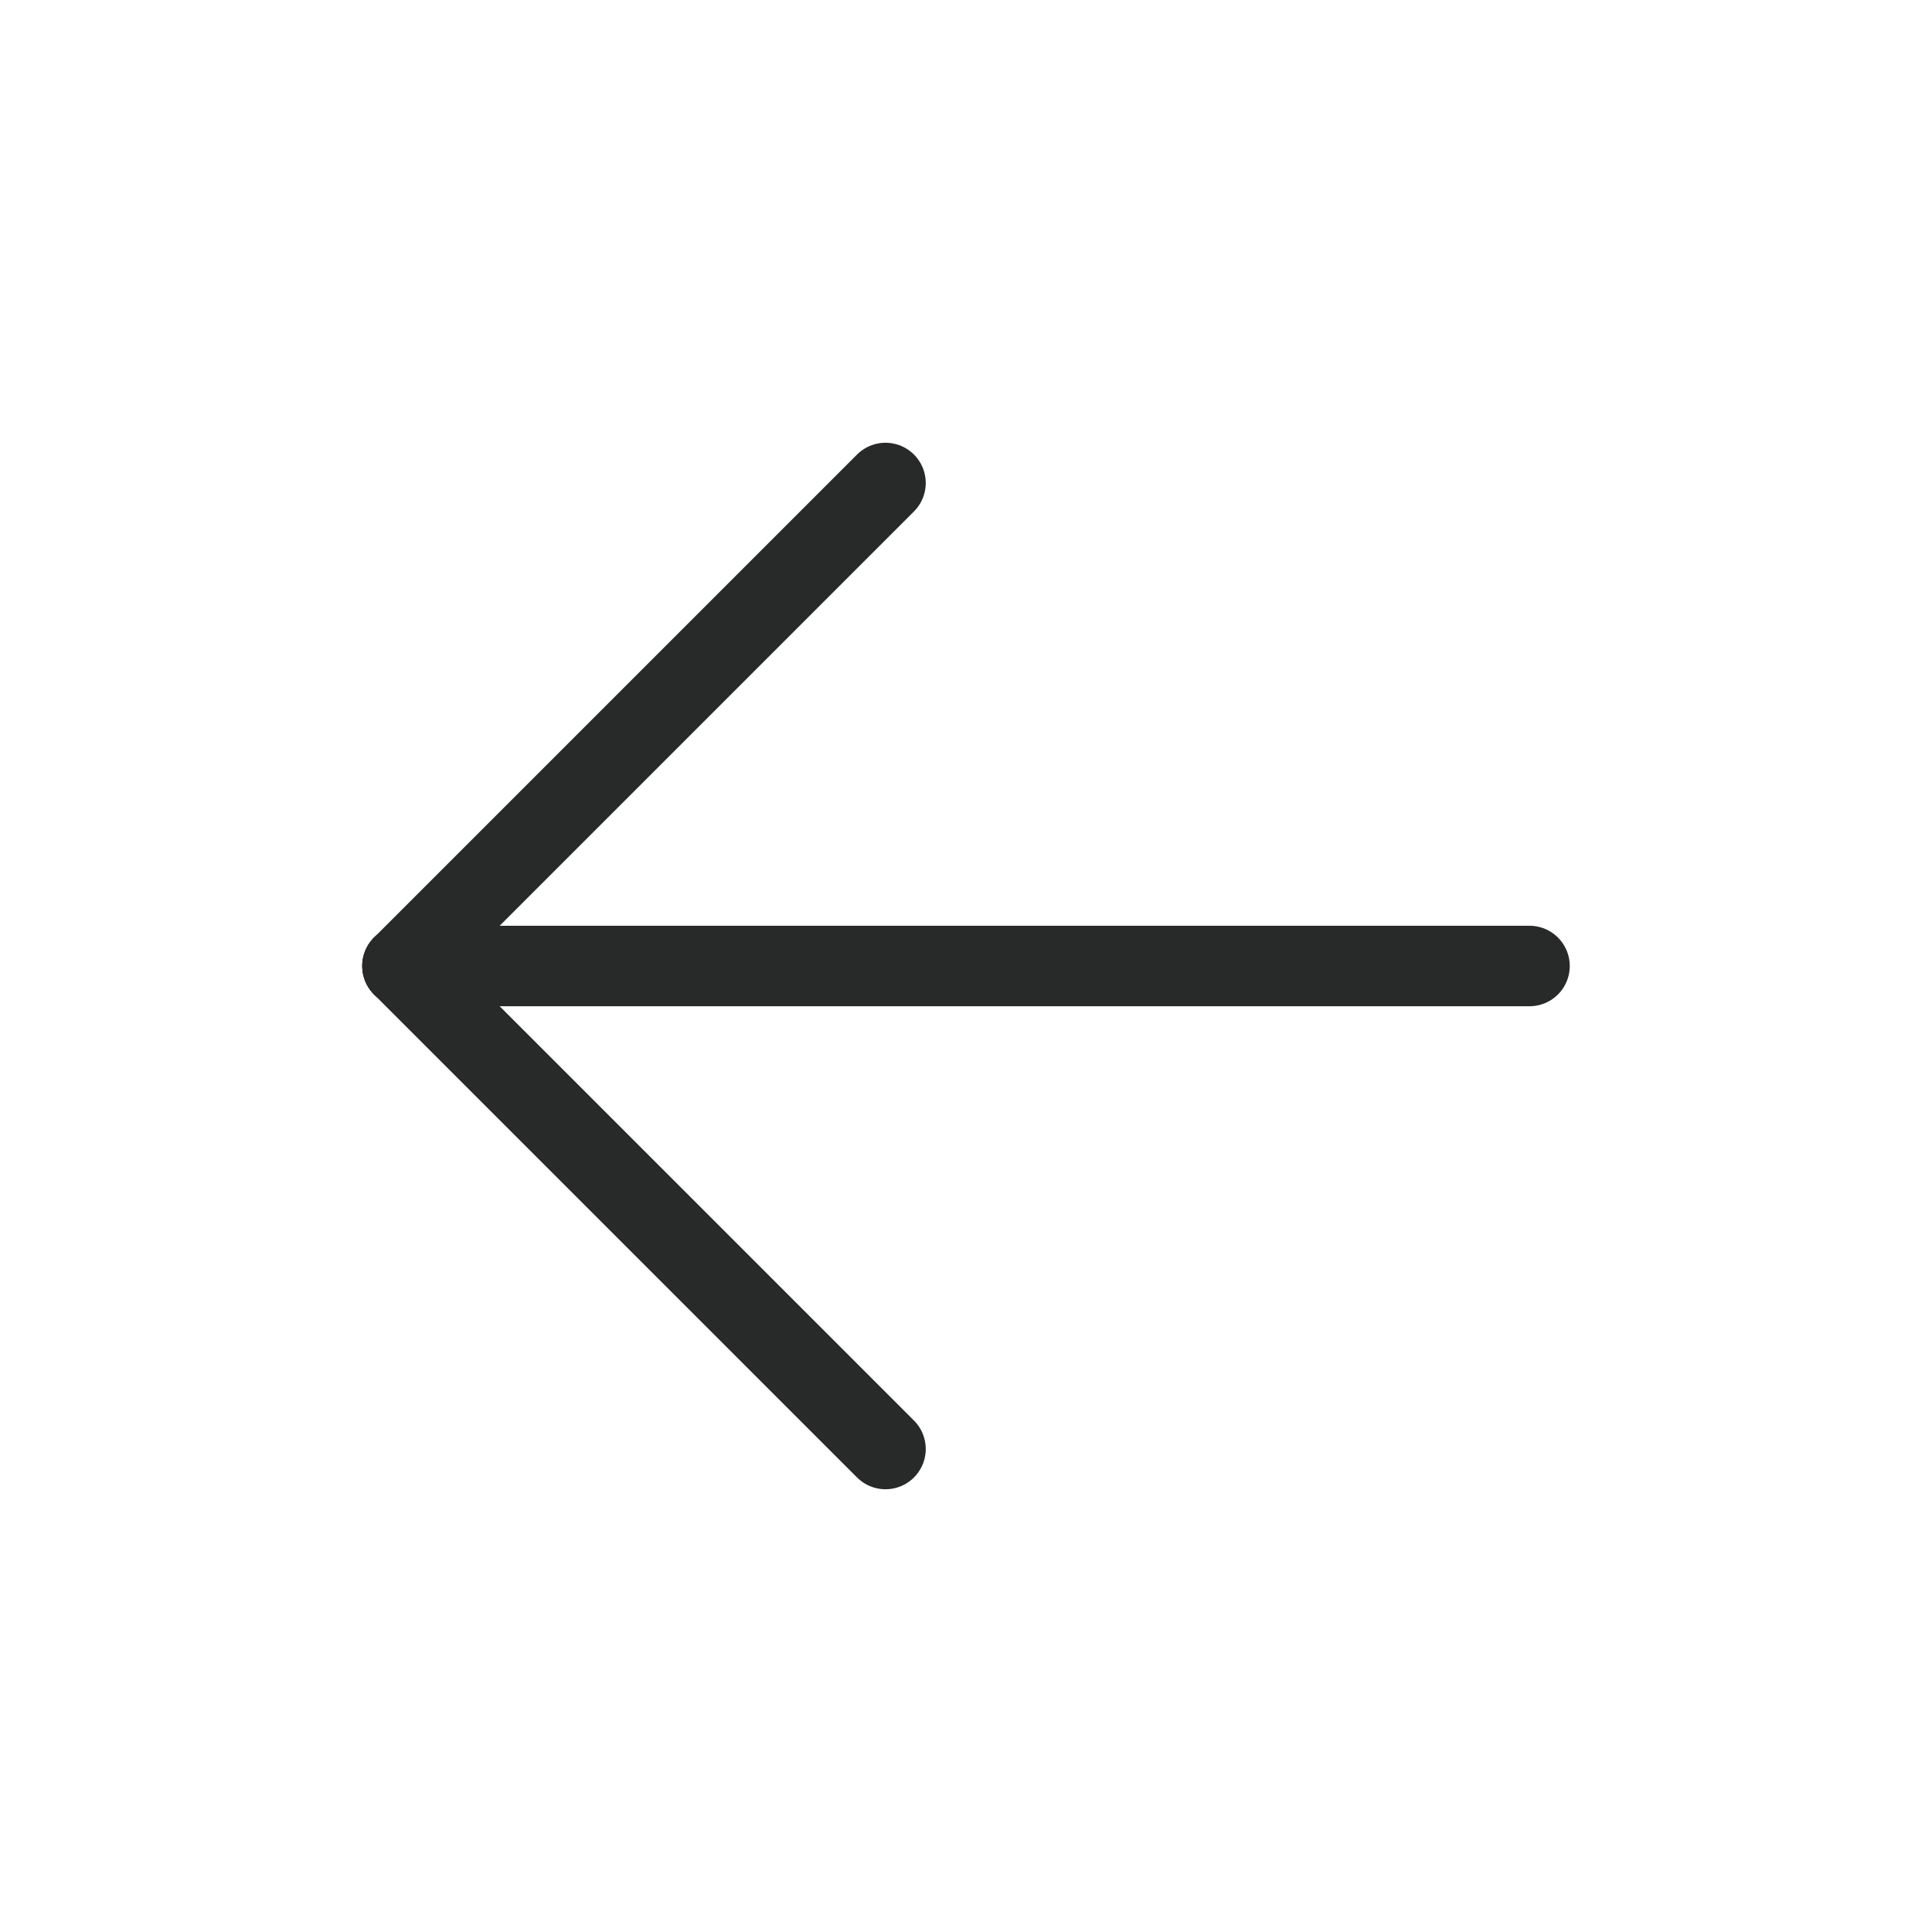
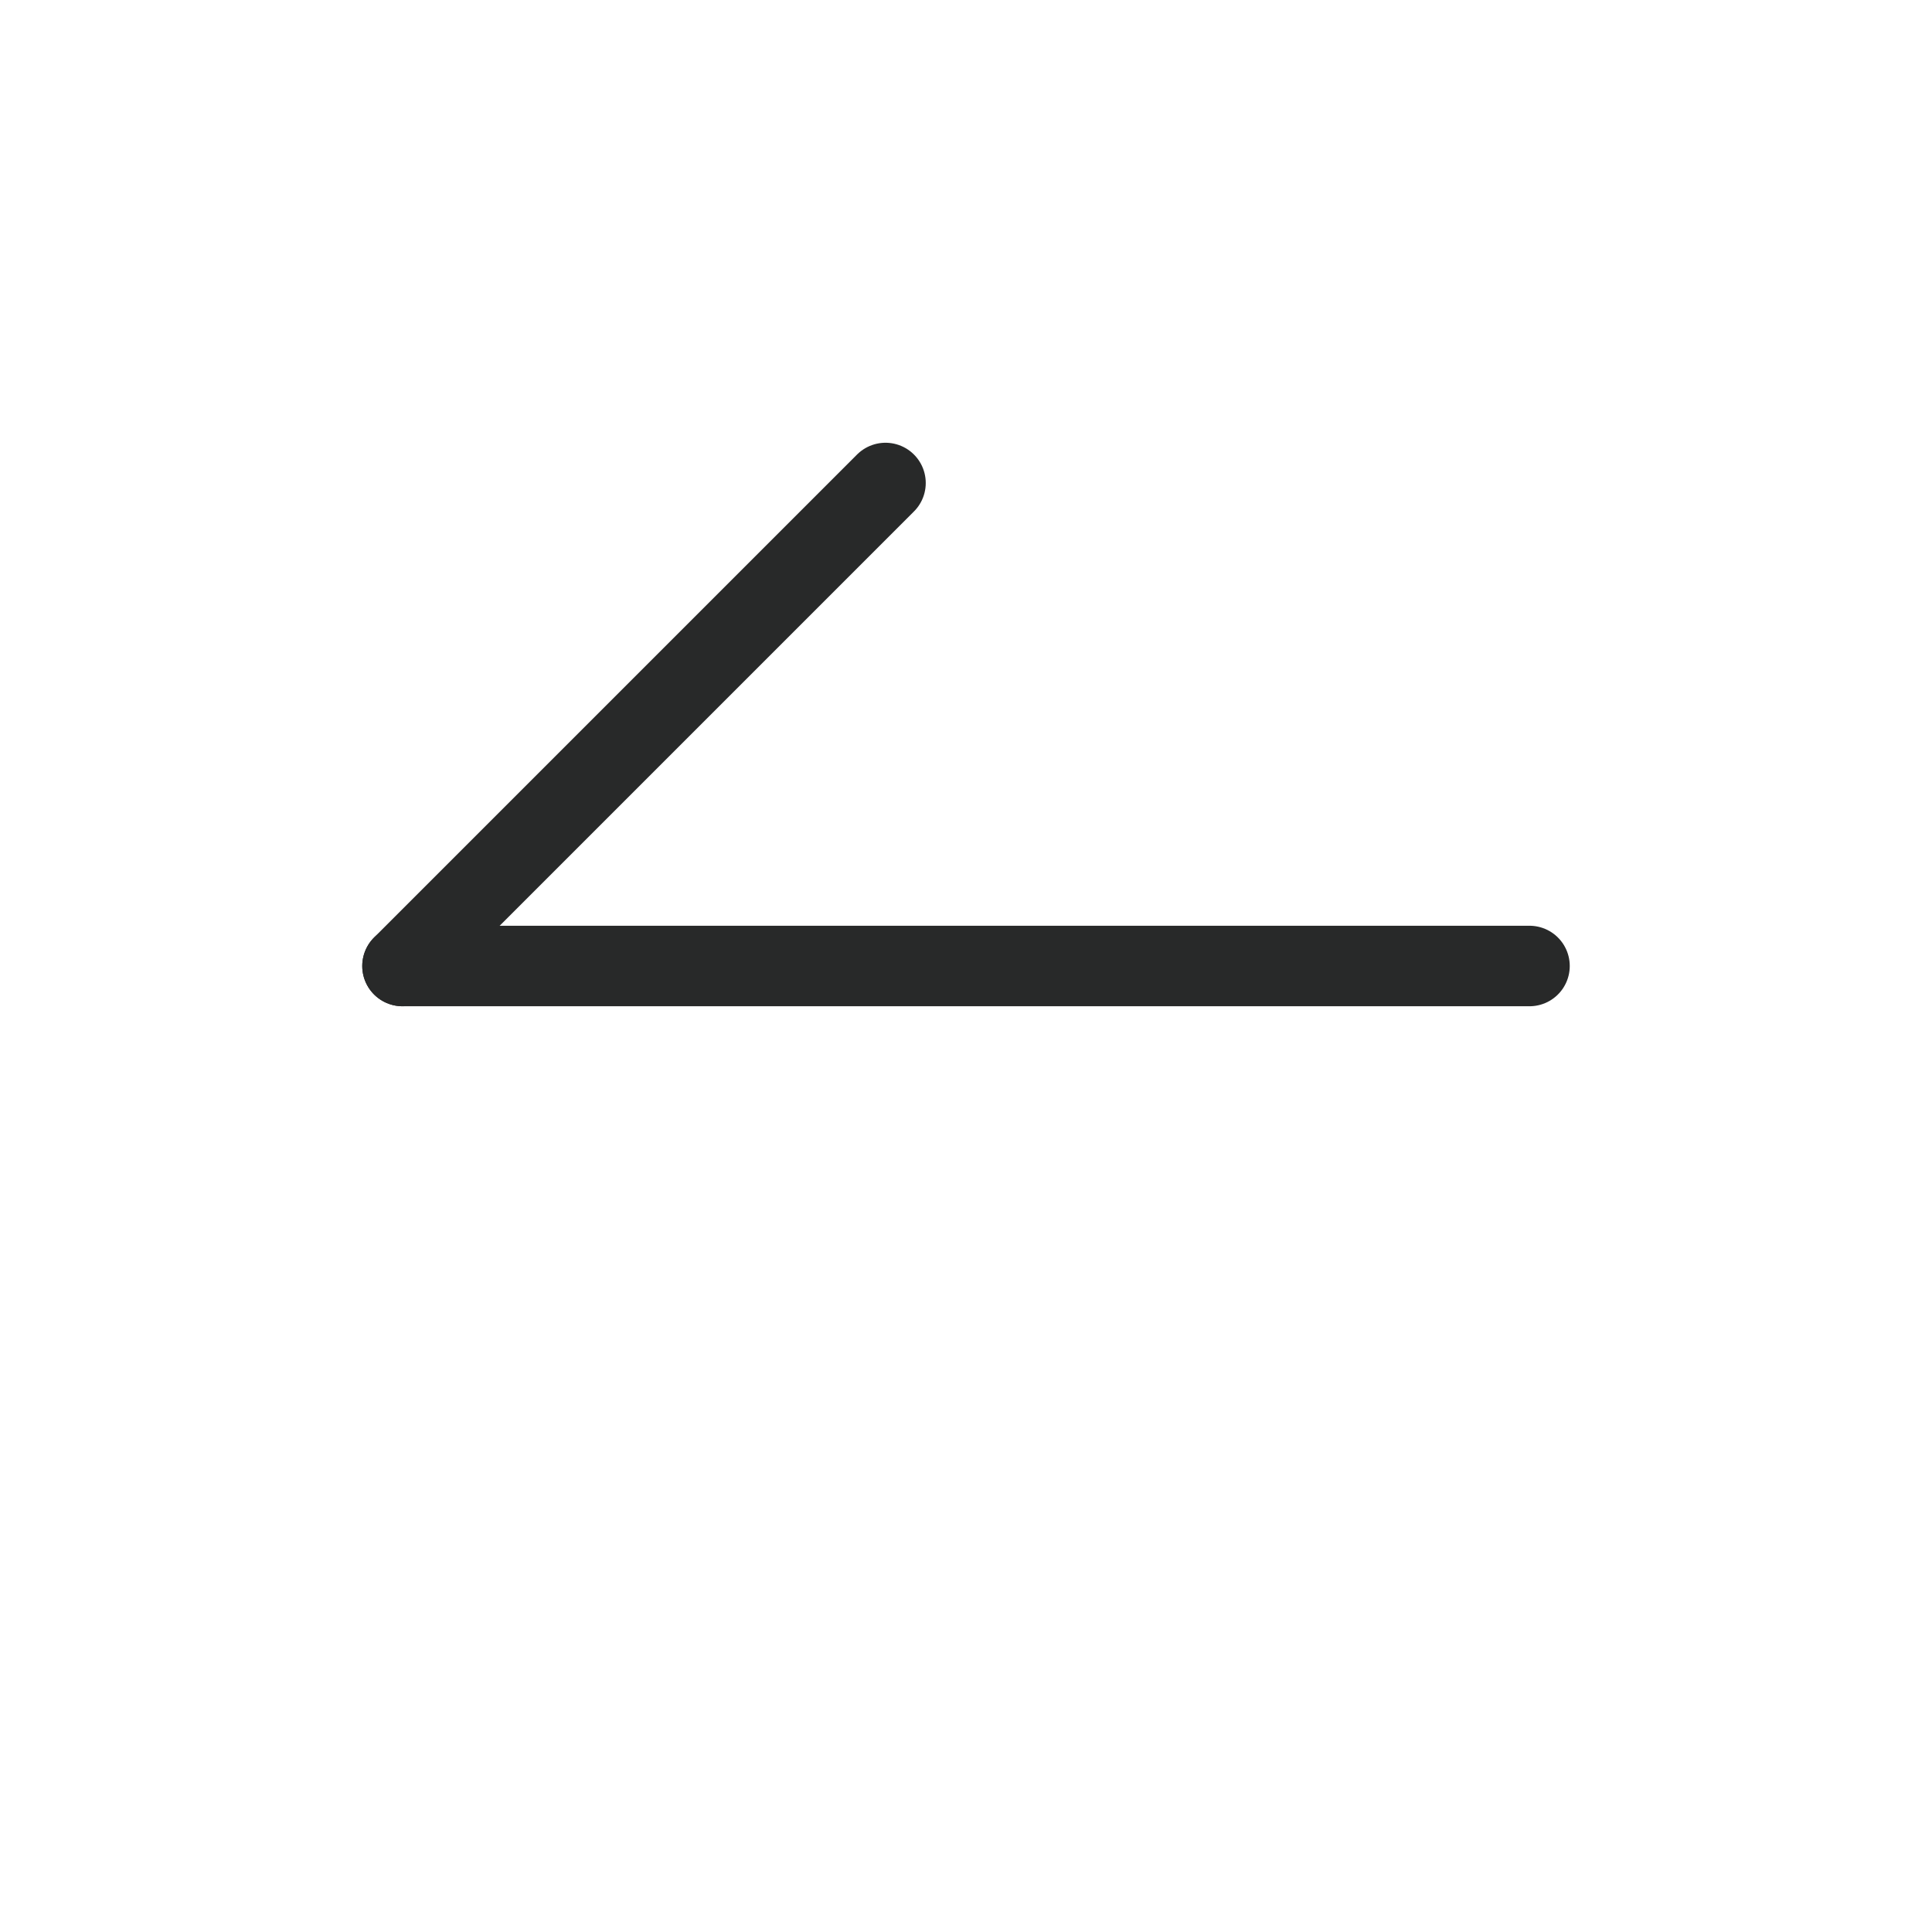
<svg xmlns="http://www.w3.org/2000/svg" width="24" height="24" viewBox="0 0 24 24" fill="none">
  <path d="M19 12L5 12" stroke="#282929" stroke-linecap="round" stroke-linejoin="round" />
  <path d="M11 6L5 12" stroke="#282929" stroke-linecap="round" stroke-linejoin="round" />
-   <path d="M11 18L5 12" stroke="#282929" stroke-linecap="round" stroke-linejoin="round" />
</svg>